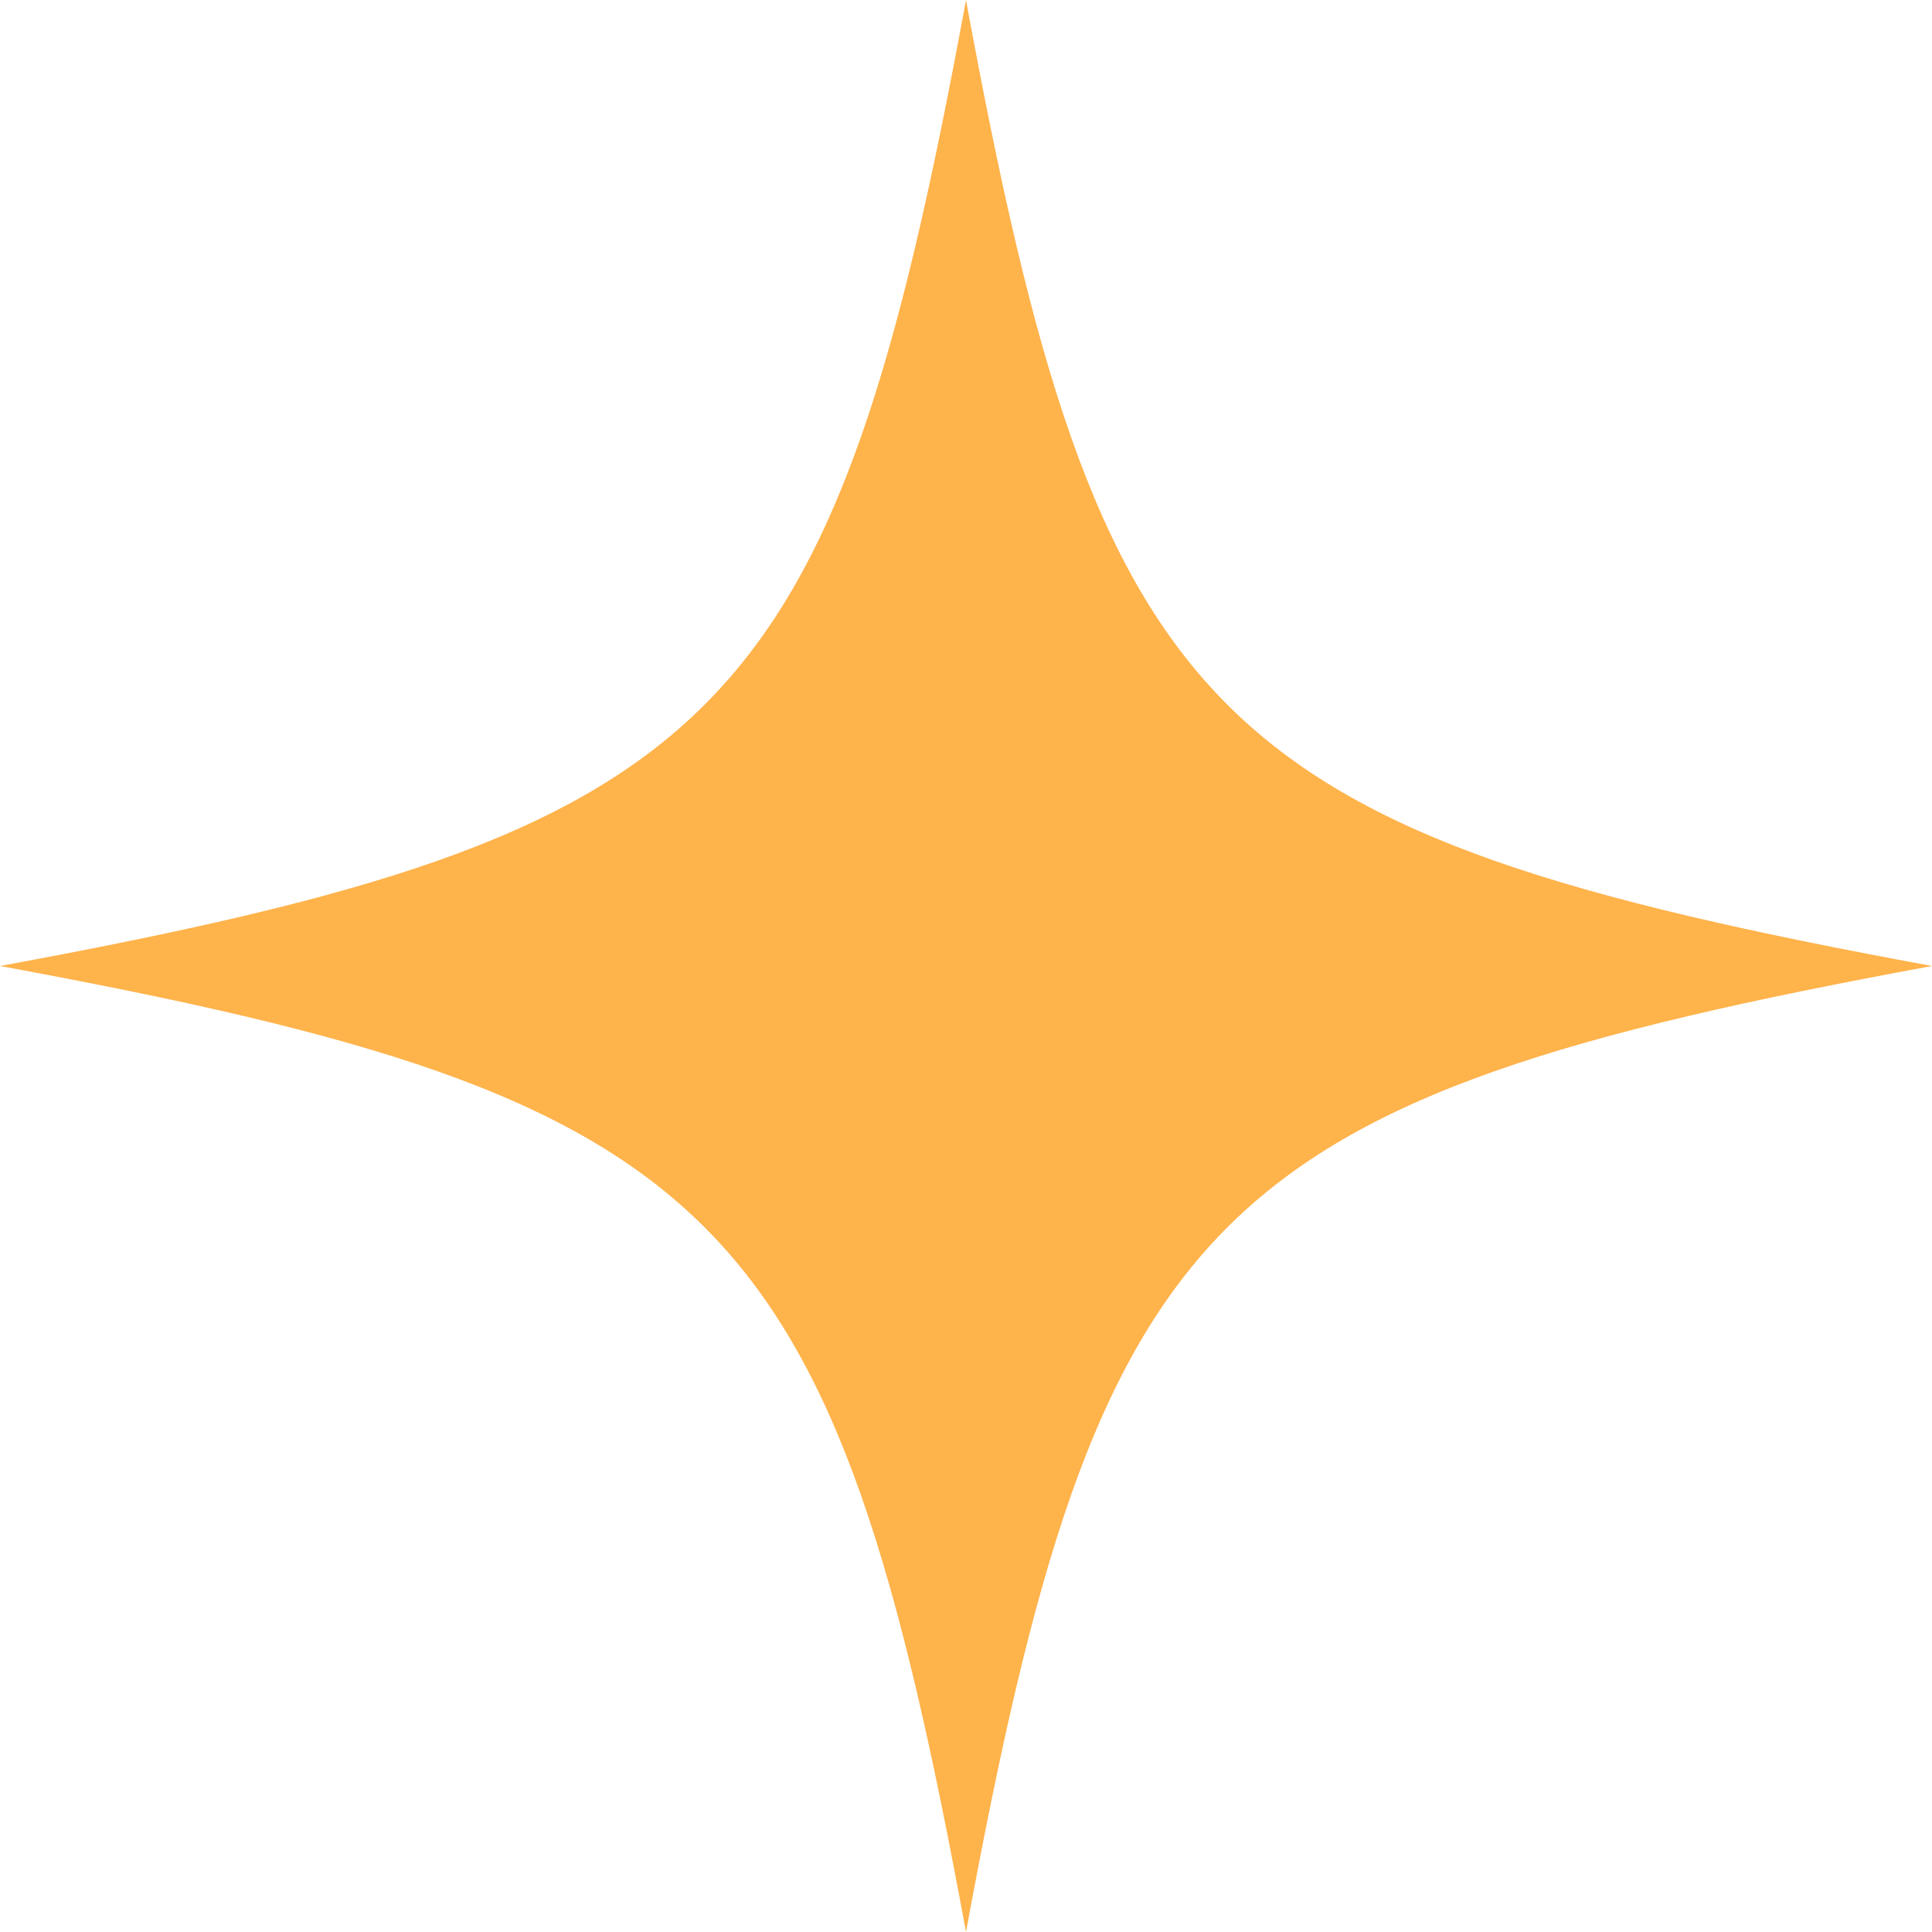
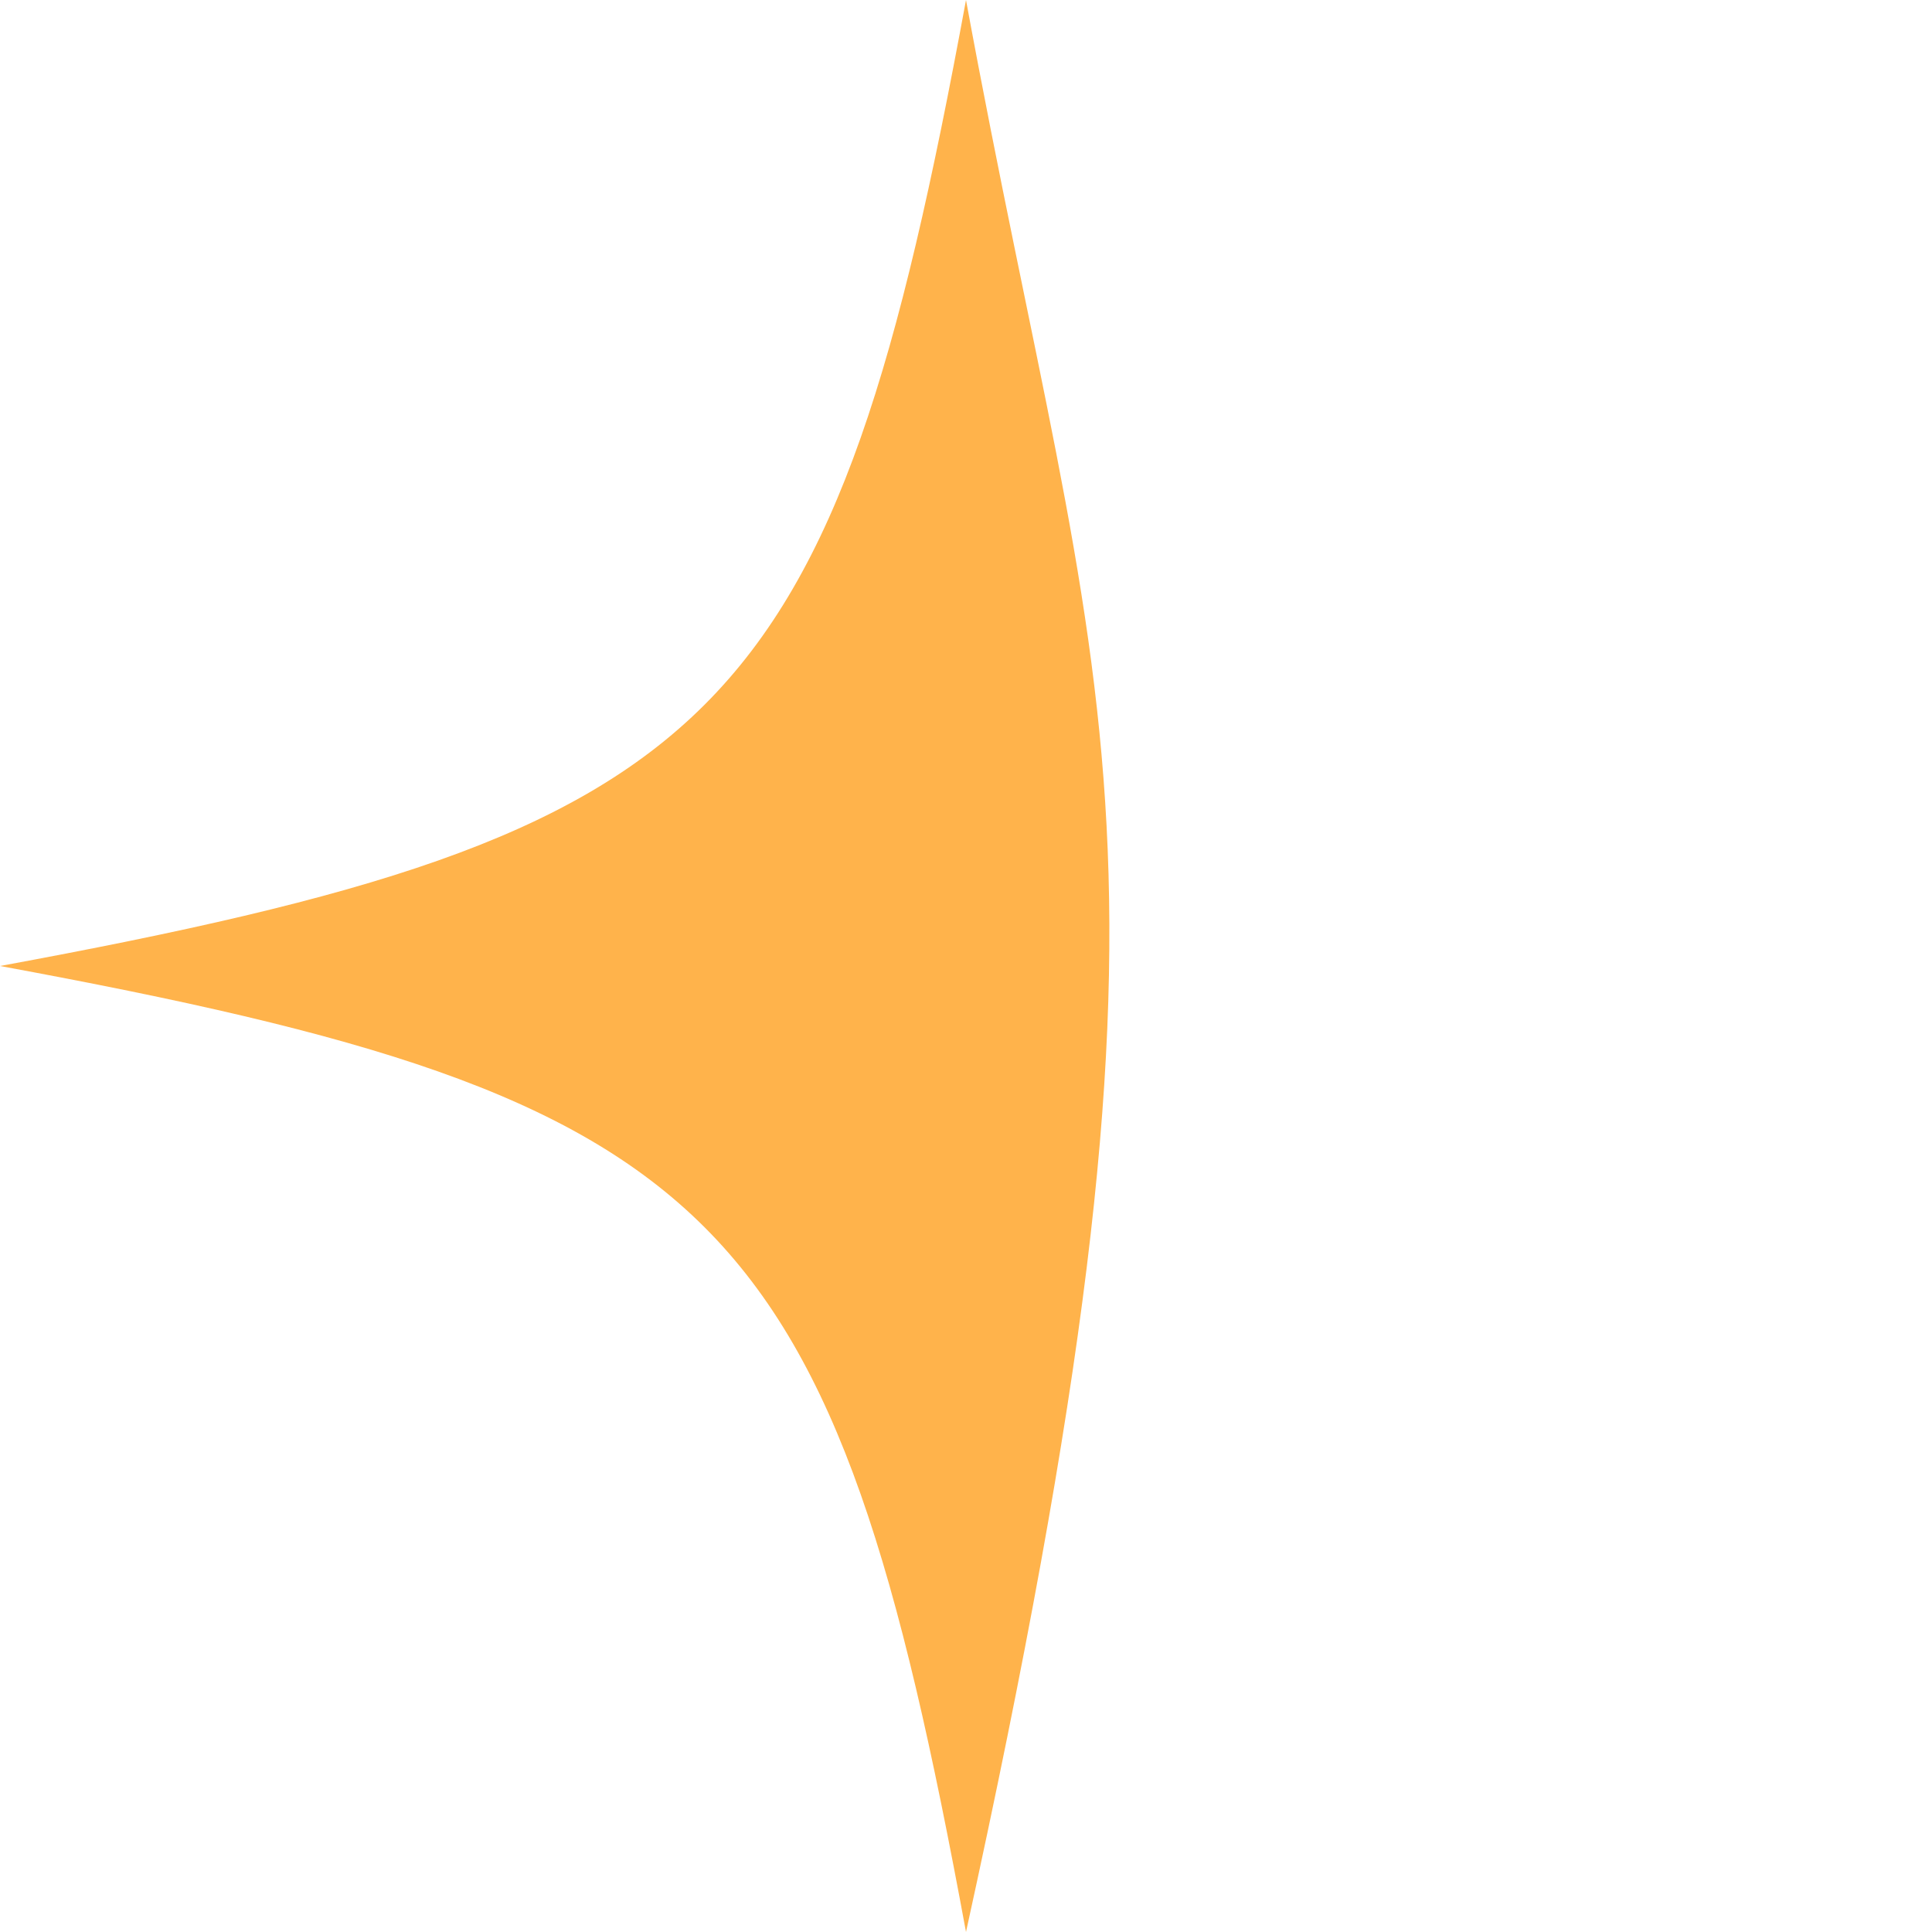
<svg xmlns="http://www.w3.org/2000/svg" width="14" height="14" viewBox="0 0 14 14" fill="none">
-   <path d="M7 0C6.033 5.25 5.25 6.033 0 7C5.25 7.967 6.033 8.75 7 14C7.967 8.75 8.75 7.967 14 7C8.75 6.033 7.966 5.25 7 0Z" fill="#FFB34B" />
+   <path d="M7 0C6.033 5.25 5.25 6.033 0 7C5.25 7.967 6.033 8.75 7 14C8.75 6.033 7.966 5.25 7 0Z" fill="#FFB34B" />
</svg>